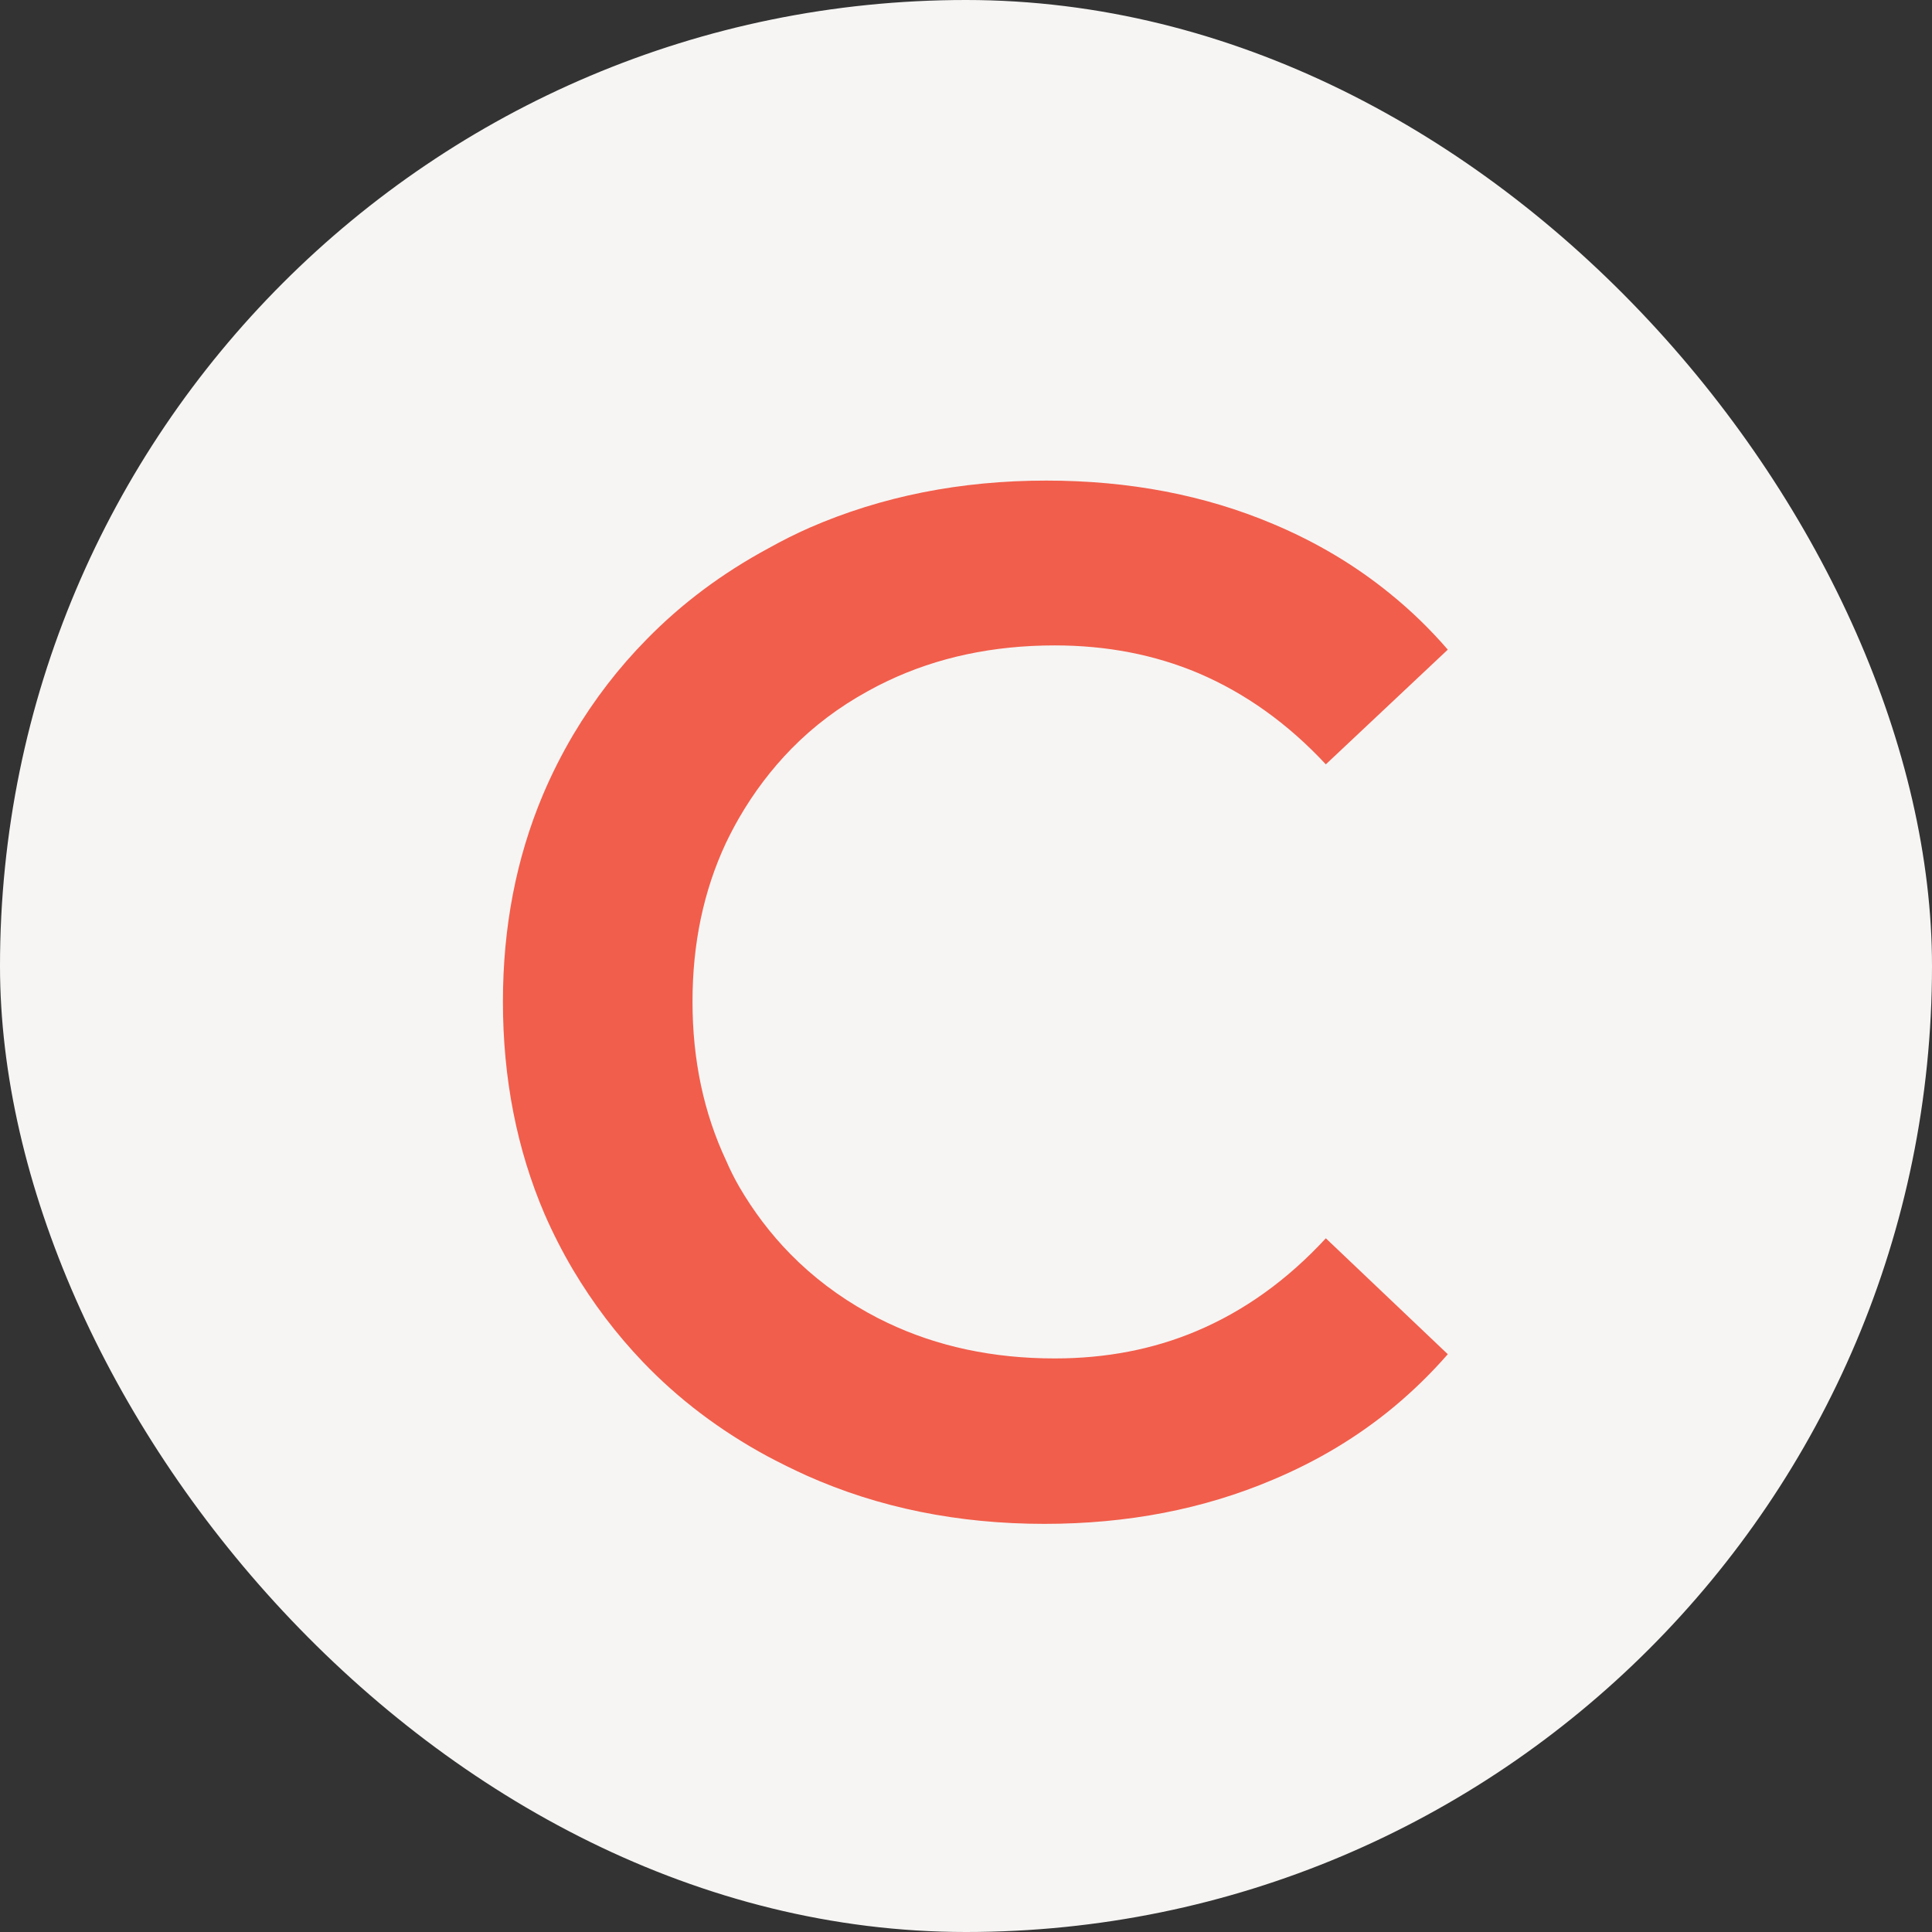
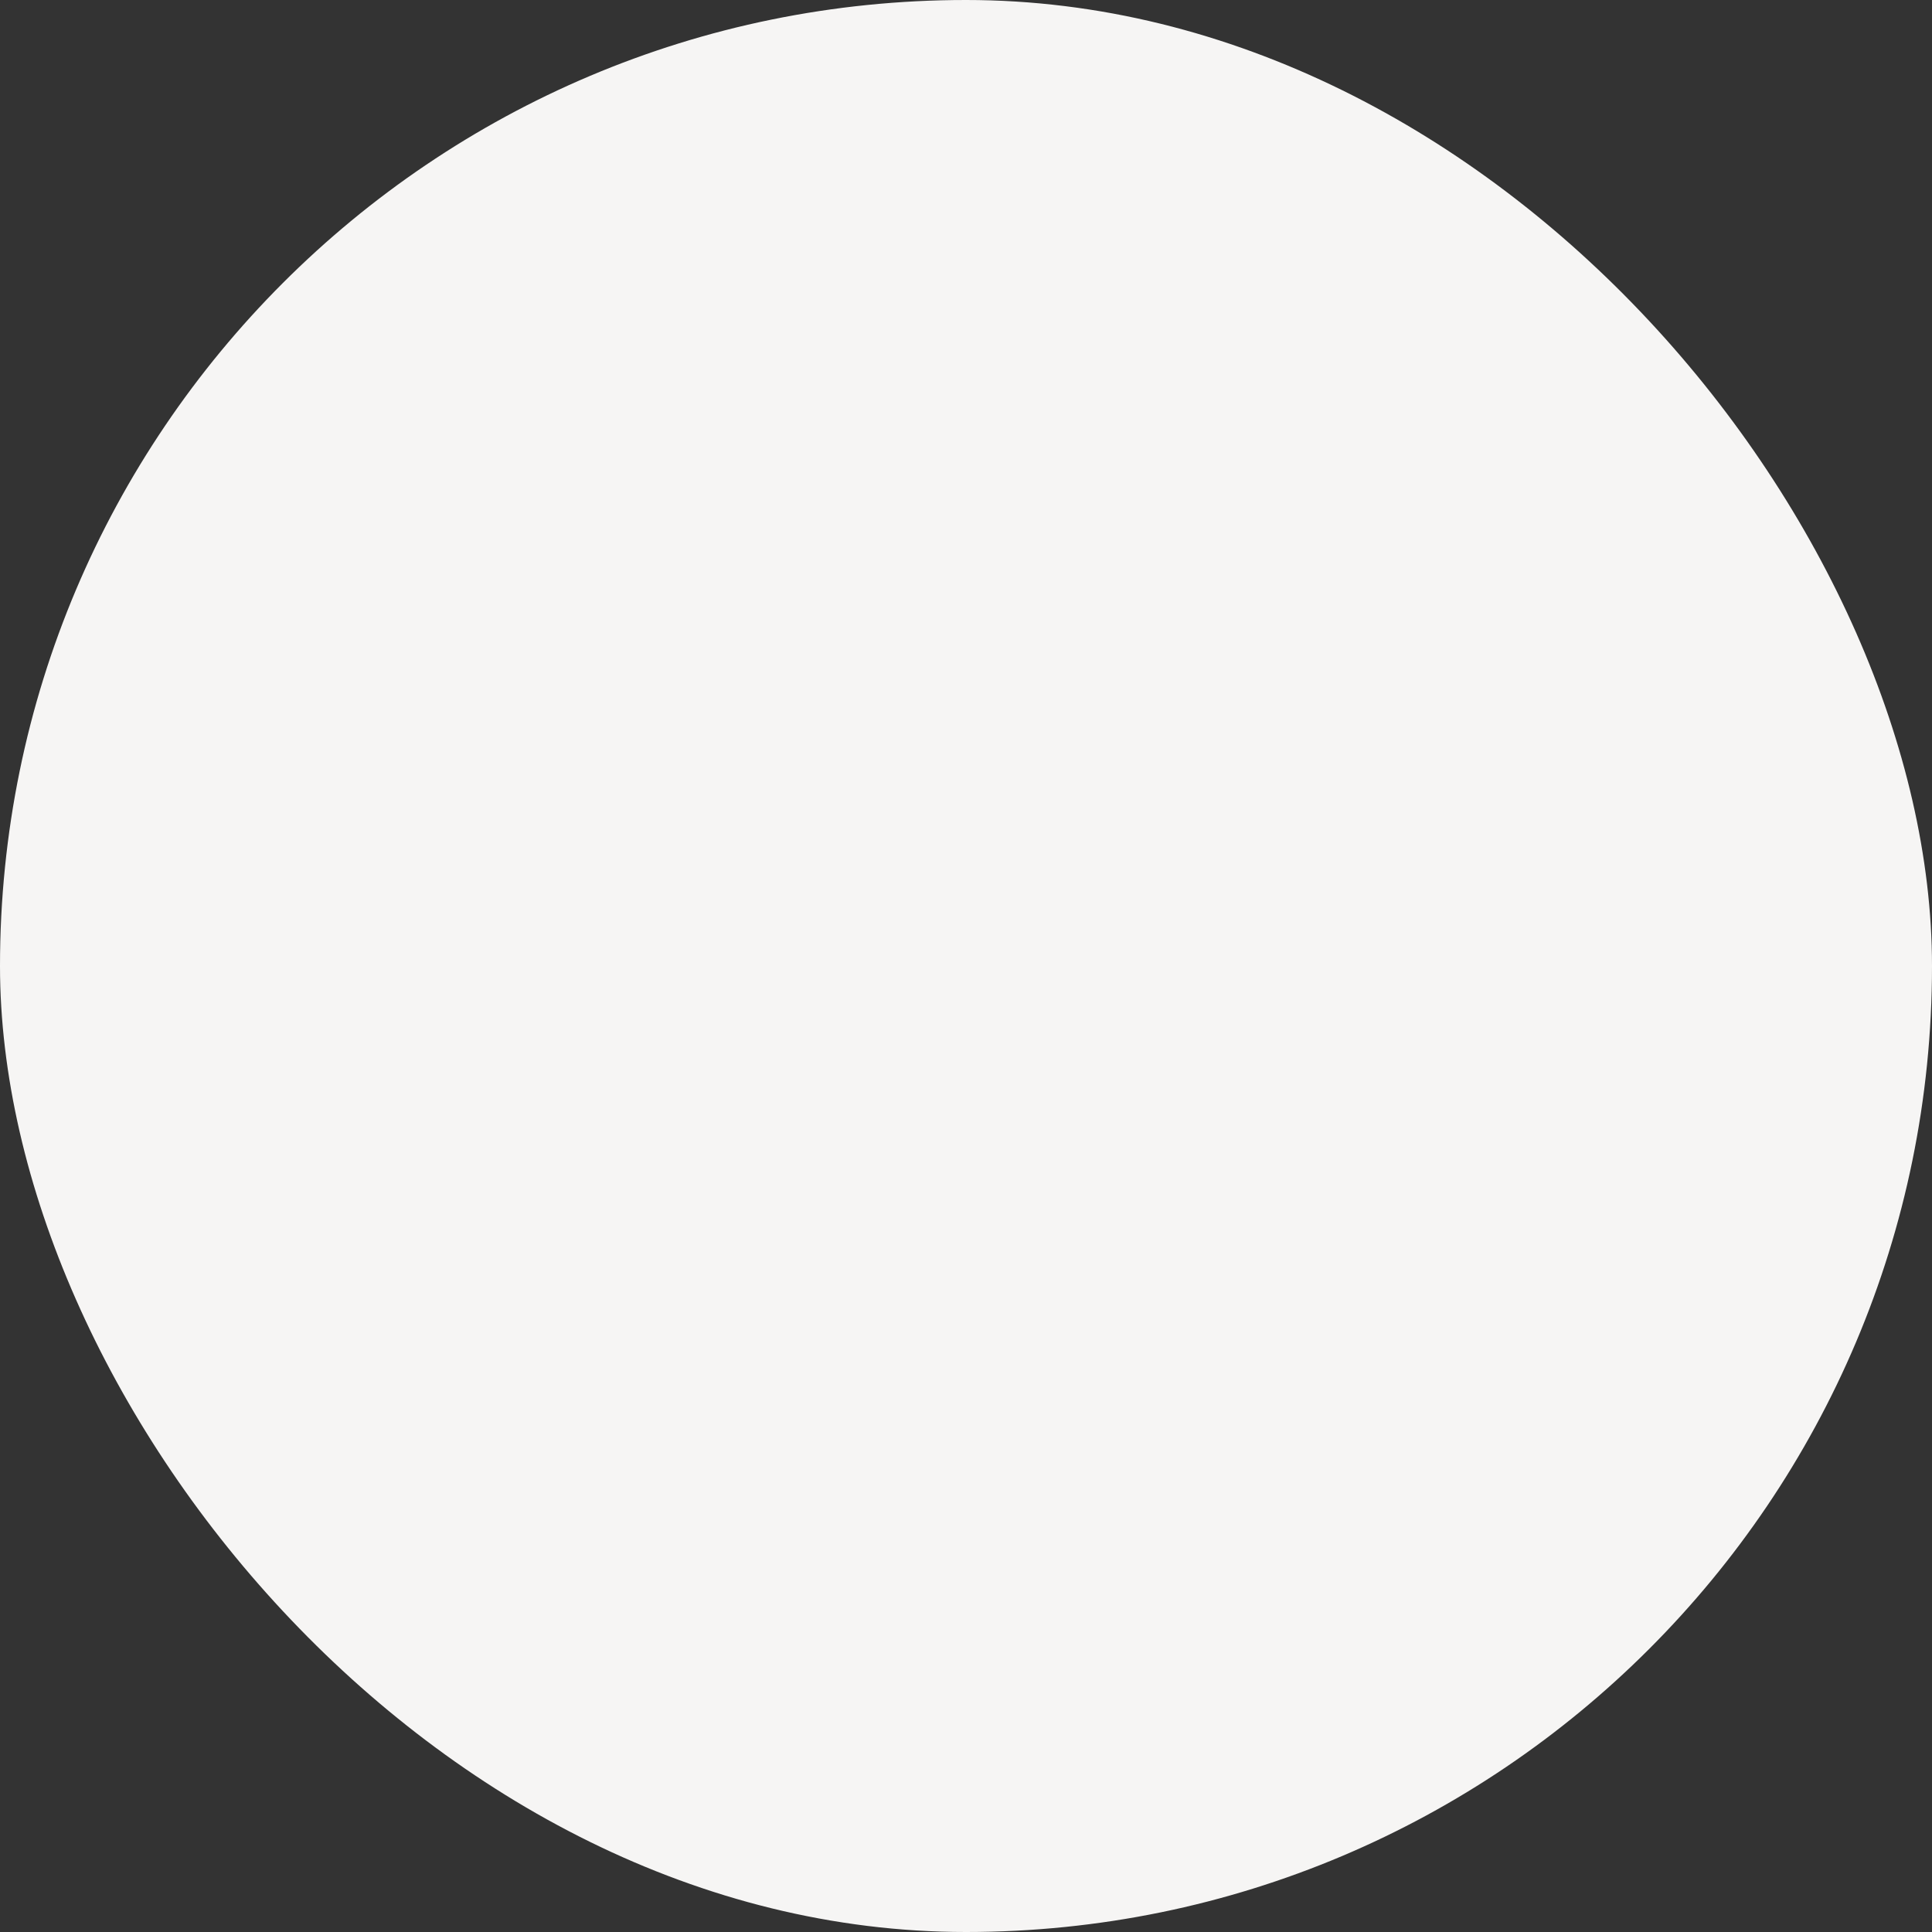
<svg xmlns="http://www.w3.org/2000/svg" width="32" height="32" viewBox="0 0 32 32" fill="none">
  <rect x="0" y="0" width="32" height="32" fill="#333333" stroke="none" />
  <desc> Created with Pixso. </desc>
  <defs>
    <clipPath id="clip36_21">
-       <rect id="фрейм 5" rx="16" width="32" height="32" fill="white" fill-opacity="0" />
-     </clipPath>
+       </clipPath>
  </defs>
  <rect id="фрейм 5" rx="16" width="32" height="32" fill="#F6F5F4" fill-opacity="1" />
  <g clip-path="url(#clip36_21)">
-     <path id="C" d="M13.36 24.44Q15.15 25.24 17.3 25.24Q19.36 25.24 21.08 24.51Q22.2 24.04 23.09 23.3Q23.57 22.9 23.98 22.43L21.96 20.51Q21 21.55 19.81 22.05Q18.74 22.5 17.47 22.5Q15.94 22.5 14.7 21.91Q14.53 21.83 14.37 21.74Q13.65 21.34 13.09 20.77Q12.6 20.27 12.24 19.65Q12.12 19.44 12.03 19.23Q11.47 18.04 11.47 16.59Q11.47 15.15 12.02 13.97Q12.12 13.76 12.24 13.55Q12.61 12.91 13.11 12.4Q13.66 11.84 14.37 11.45Q14.53 11.36 14.7 11.28Q15.94 10.69 17.47 10.69Q18.76 10.69 19.85 11.15Q21.02 11.65 21.96 12.66L23.98 10.76Q23.54 10.25 23.02 9.83Q22.16 9.13 21.09 8.68Q19.39 7.96 17.33 7.96Q15.2 7.96 13.41 8.74Q13.07 8.89 12.73 9.08Q11.58 9.7 10.71 10.59Q10.02 11.29 9.5 12.16Q9.21 12.65 8.99 13.17Q8.33 14.74 8.33 16.59Q8.33 18.5 9.02 20.11Q9.23 20.59 9.49 21.03Q9.99 21.87 10.65 22.56Q11.53 23.48 12.71 24.12Q13.03 24.29 13.36 24.44Z" fill="#F15E4B" fill-opacity="1" fill-rule="evenodd" />
-   </g>
+     </g>
</svg>